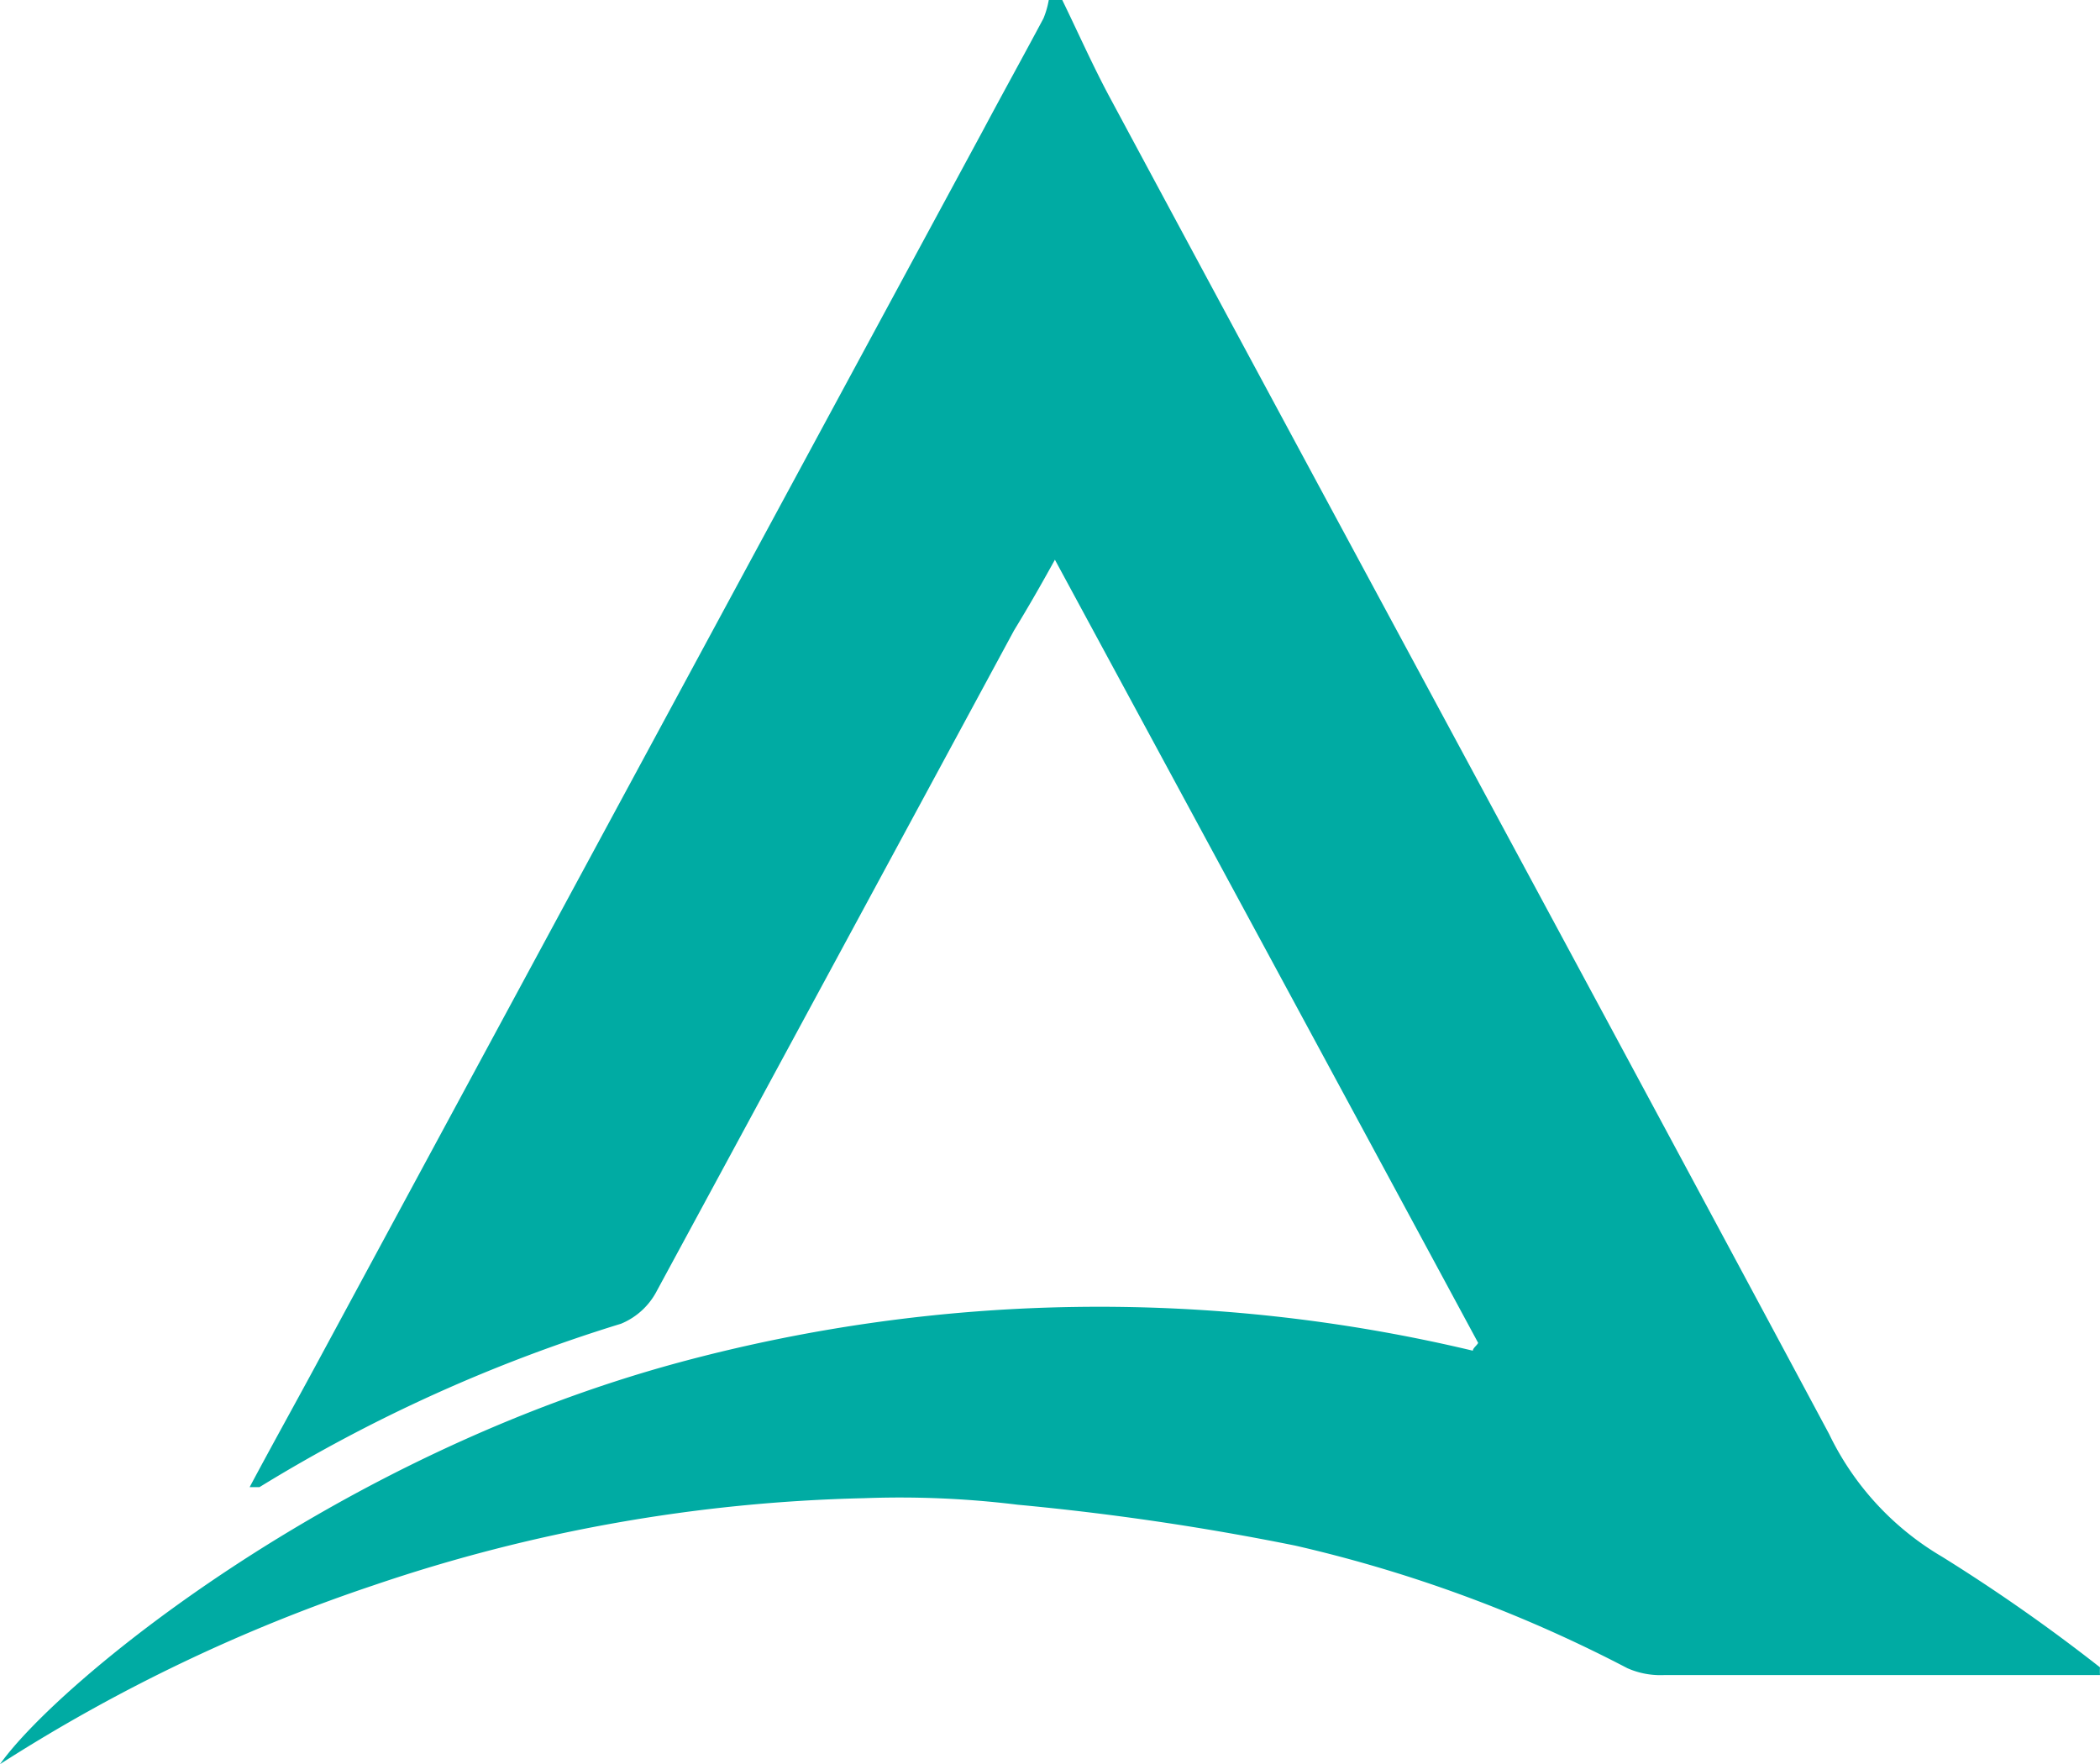
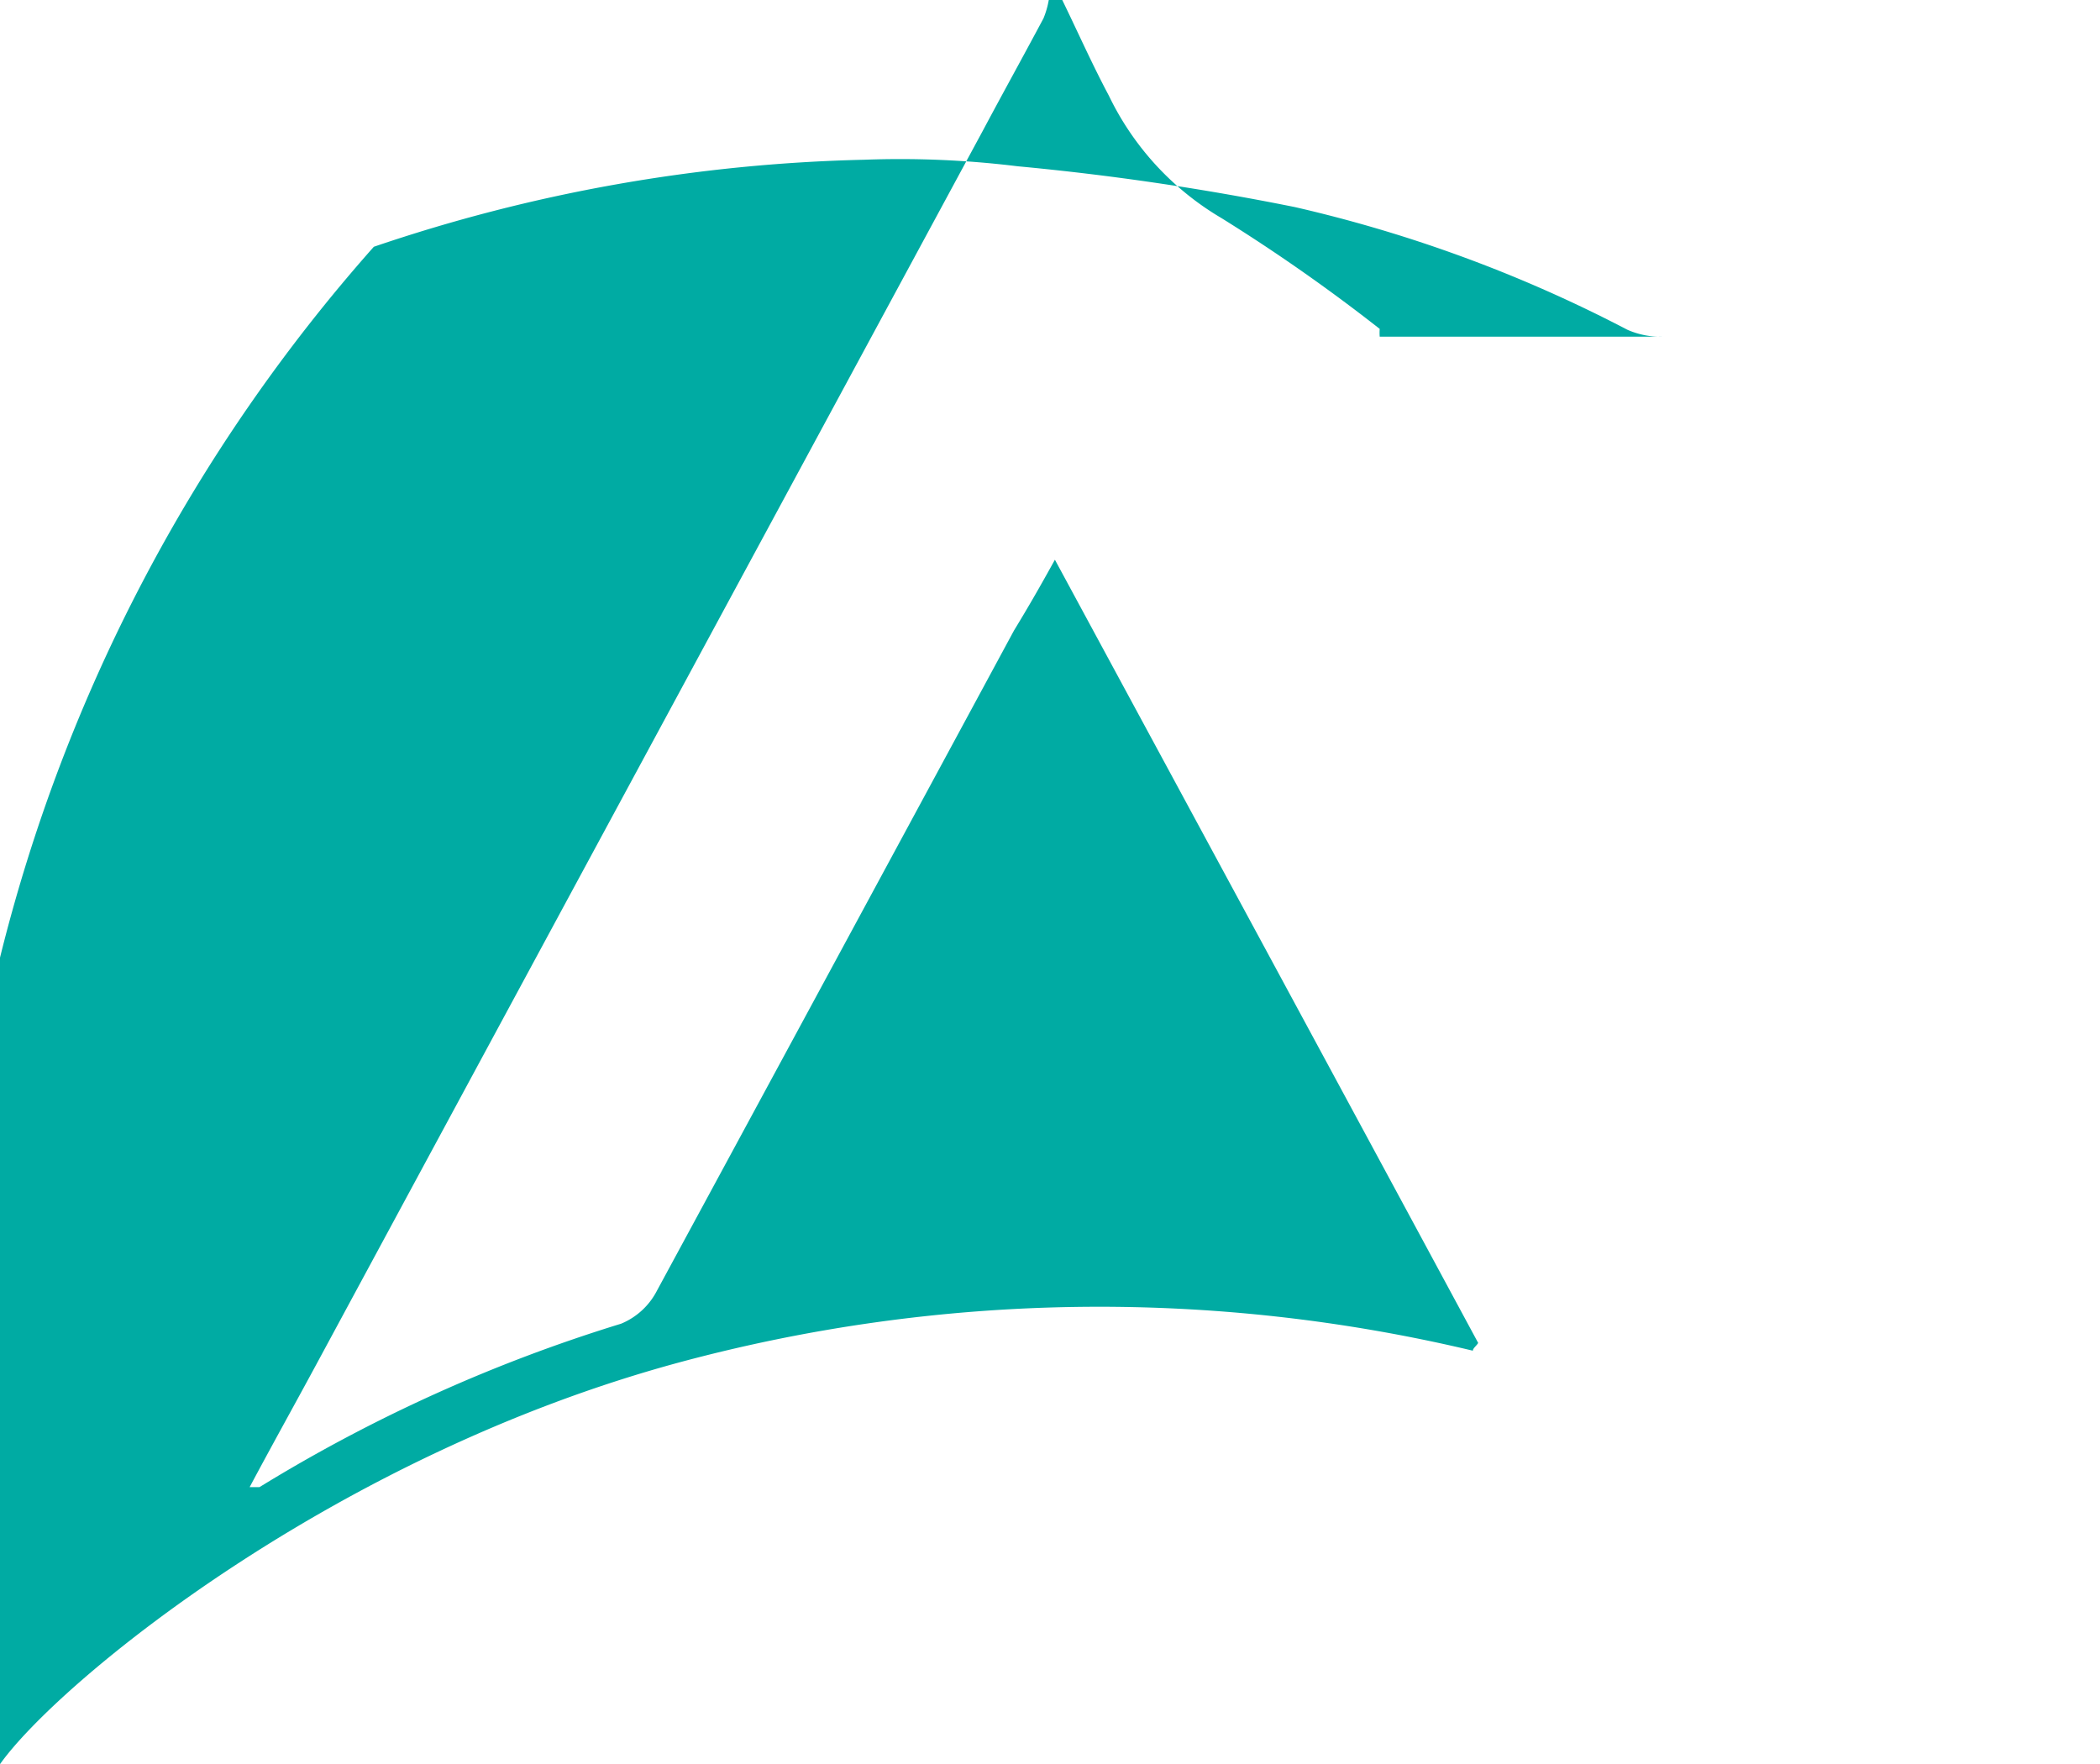
<svg xmlns="http://www.w3.org/2000/svg" id="Layer_1" data-name="Layer 1" viewBox="0 0 51.4 43.18">
  <defs>
    <style>.cls-1{fill:#00aba3;fill-rule:evenodd;}</style>
  </defs>
  <g id="dilinos_logo_2.psd" data-name="dilinos logo 2.psd">
-     <path class="cls-1" d="M26,0c.38.78.73,1.57,1.14,2.34C33,13.25,38.91,24.16,44.77,35.1a7,7,0,0,0,2.76,3,43.49,43.49,0,0,1,3.87,2.71,1.29,1.29,0,0,0,0,.19H40.72a2,2,0,0,1-.89-.17,33.9,33.9,0,0,0-8.13-3,64.72,64.72,0,0,0-6.79-1,23.61,23.61,0,0,0-3.76-.16,40,40,0,0,0-12,2.13A41.09,41.09,0,0,0,0,43.18c1.42-2,8.15-7.55,16.65-9.84a39.45,39.45,0,0,1,19.4-.28c0-.06.09-.12.13-.19-3.42-6.34-6.85-12.68-10.36-19.17-.37.67-.67,1.19-1,1.73q-4.37,8.09-8.74,16.16a1.73,1.73,0,0,1-.88.81,38.4,38.4,0,0,0-8.85,4s-.08,0-.24,0c.56-1.05,1.09-2,1.63-3Q15.91,18.27,24.05,3.21c.49-.92,1-1.84,1.49-2.76A2.13,2.13,0,0,0,25.67,0Z" />
+     <path class="cls-1" d="M26,0c.38.78.73,1.57,1.14,2.34a7,7,0,0,0,2.76,3,43.49,43.49,0,0,1,3.87,2.71,1.29,1.29,0,0,0,0,.19H40.72a2,2,0,0,1-.89-.17,33.9,33.9,0,0,0-8.13-3,64.72,64.72,0,0,0-6.79-1,23.61,23.61,0,0,0-3.76-.16,40,40,0,0,0-12,2.13A41.09,41.09,0,0,0,0,43.18c1.42-2,8.15-7.55,16.65-9.84a39.45,39.45,0,0,1,19.4-.28c0-.06.09-.12.13-.19-3.42-6.34-6.85-12.68-10.36-19.17-.37.67-.67,1.19-1,1.73q-4.37,8.09-8.74,16.16a1.73,1.73,0,0,1-.88.81,38.4,38.4,0,0,0-8.85,4s-.08,0-.24,0c.56-1.05,1.09-2,1.63-3Q15.91,18.27,24.05,3.21c.49-.92,1-1.84,1.49-2.76A2.13,2.13,0,0,0,25.67,0Z" />
  </g>
</svg>